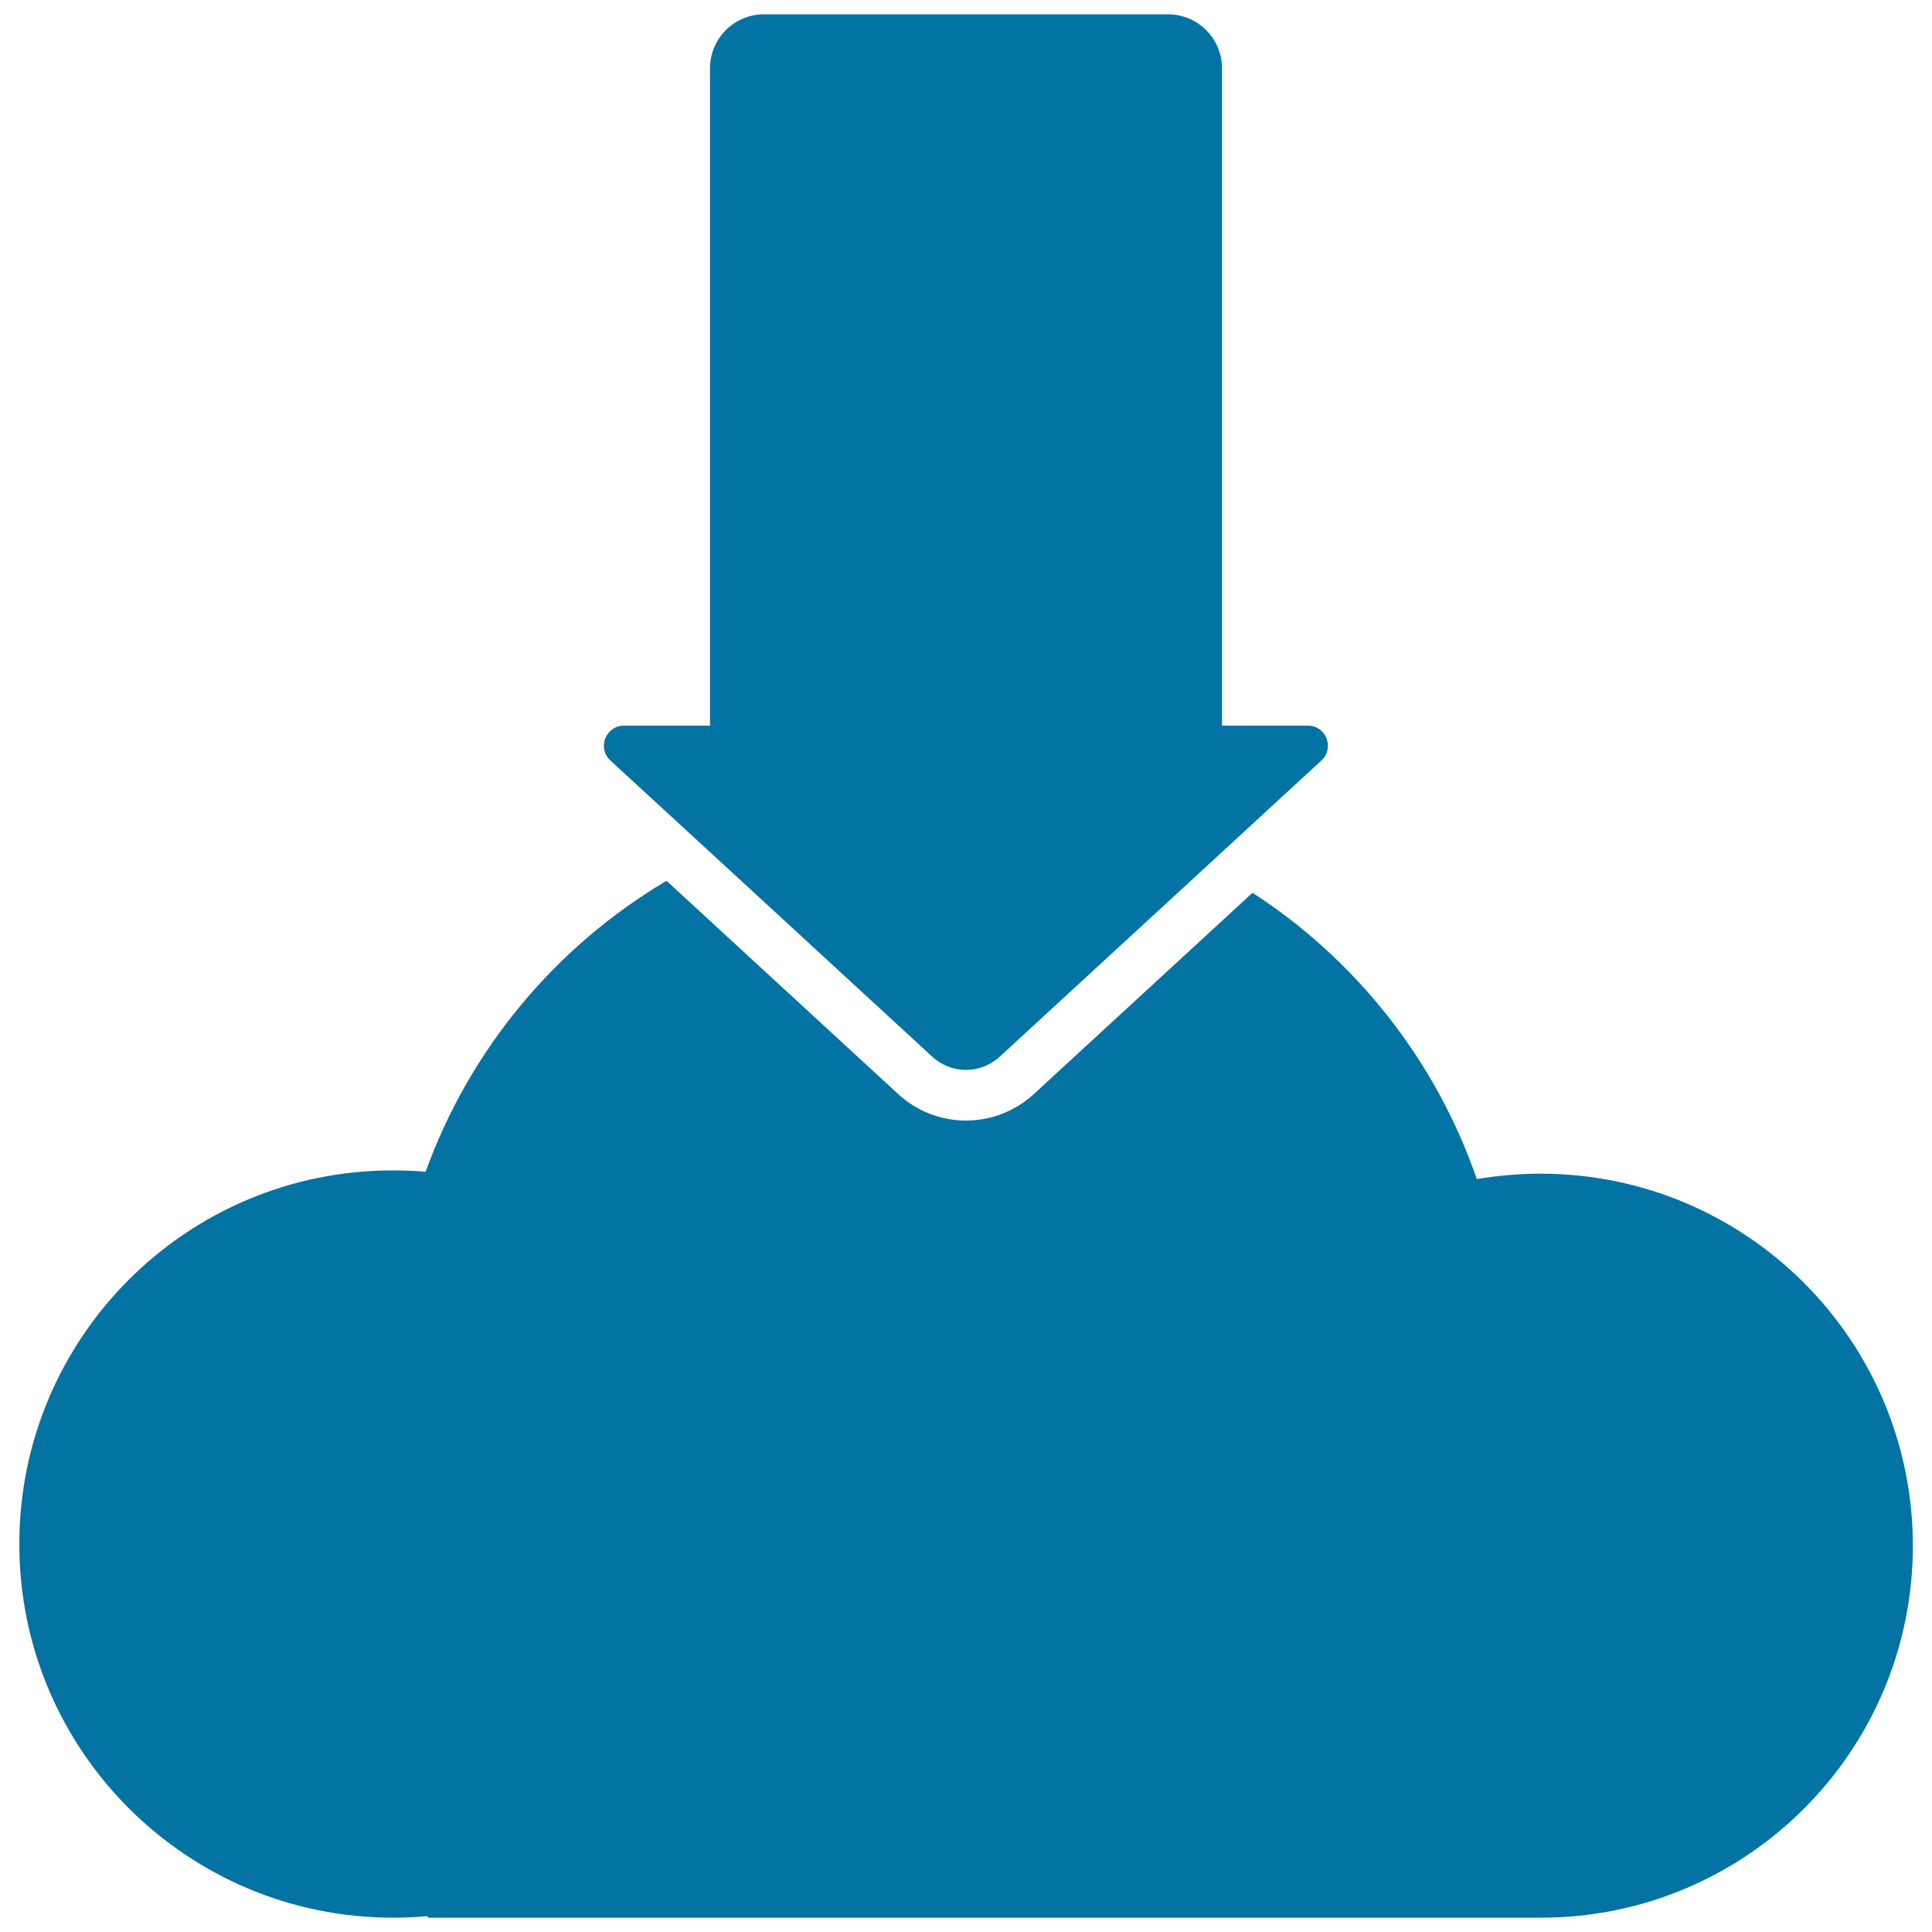
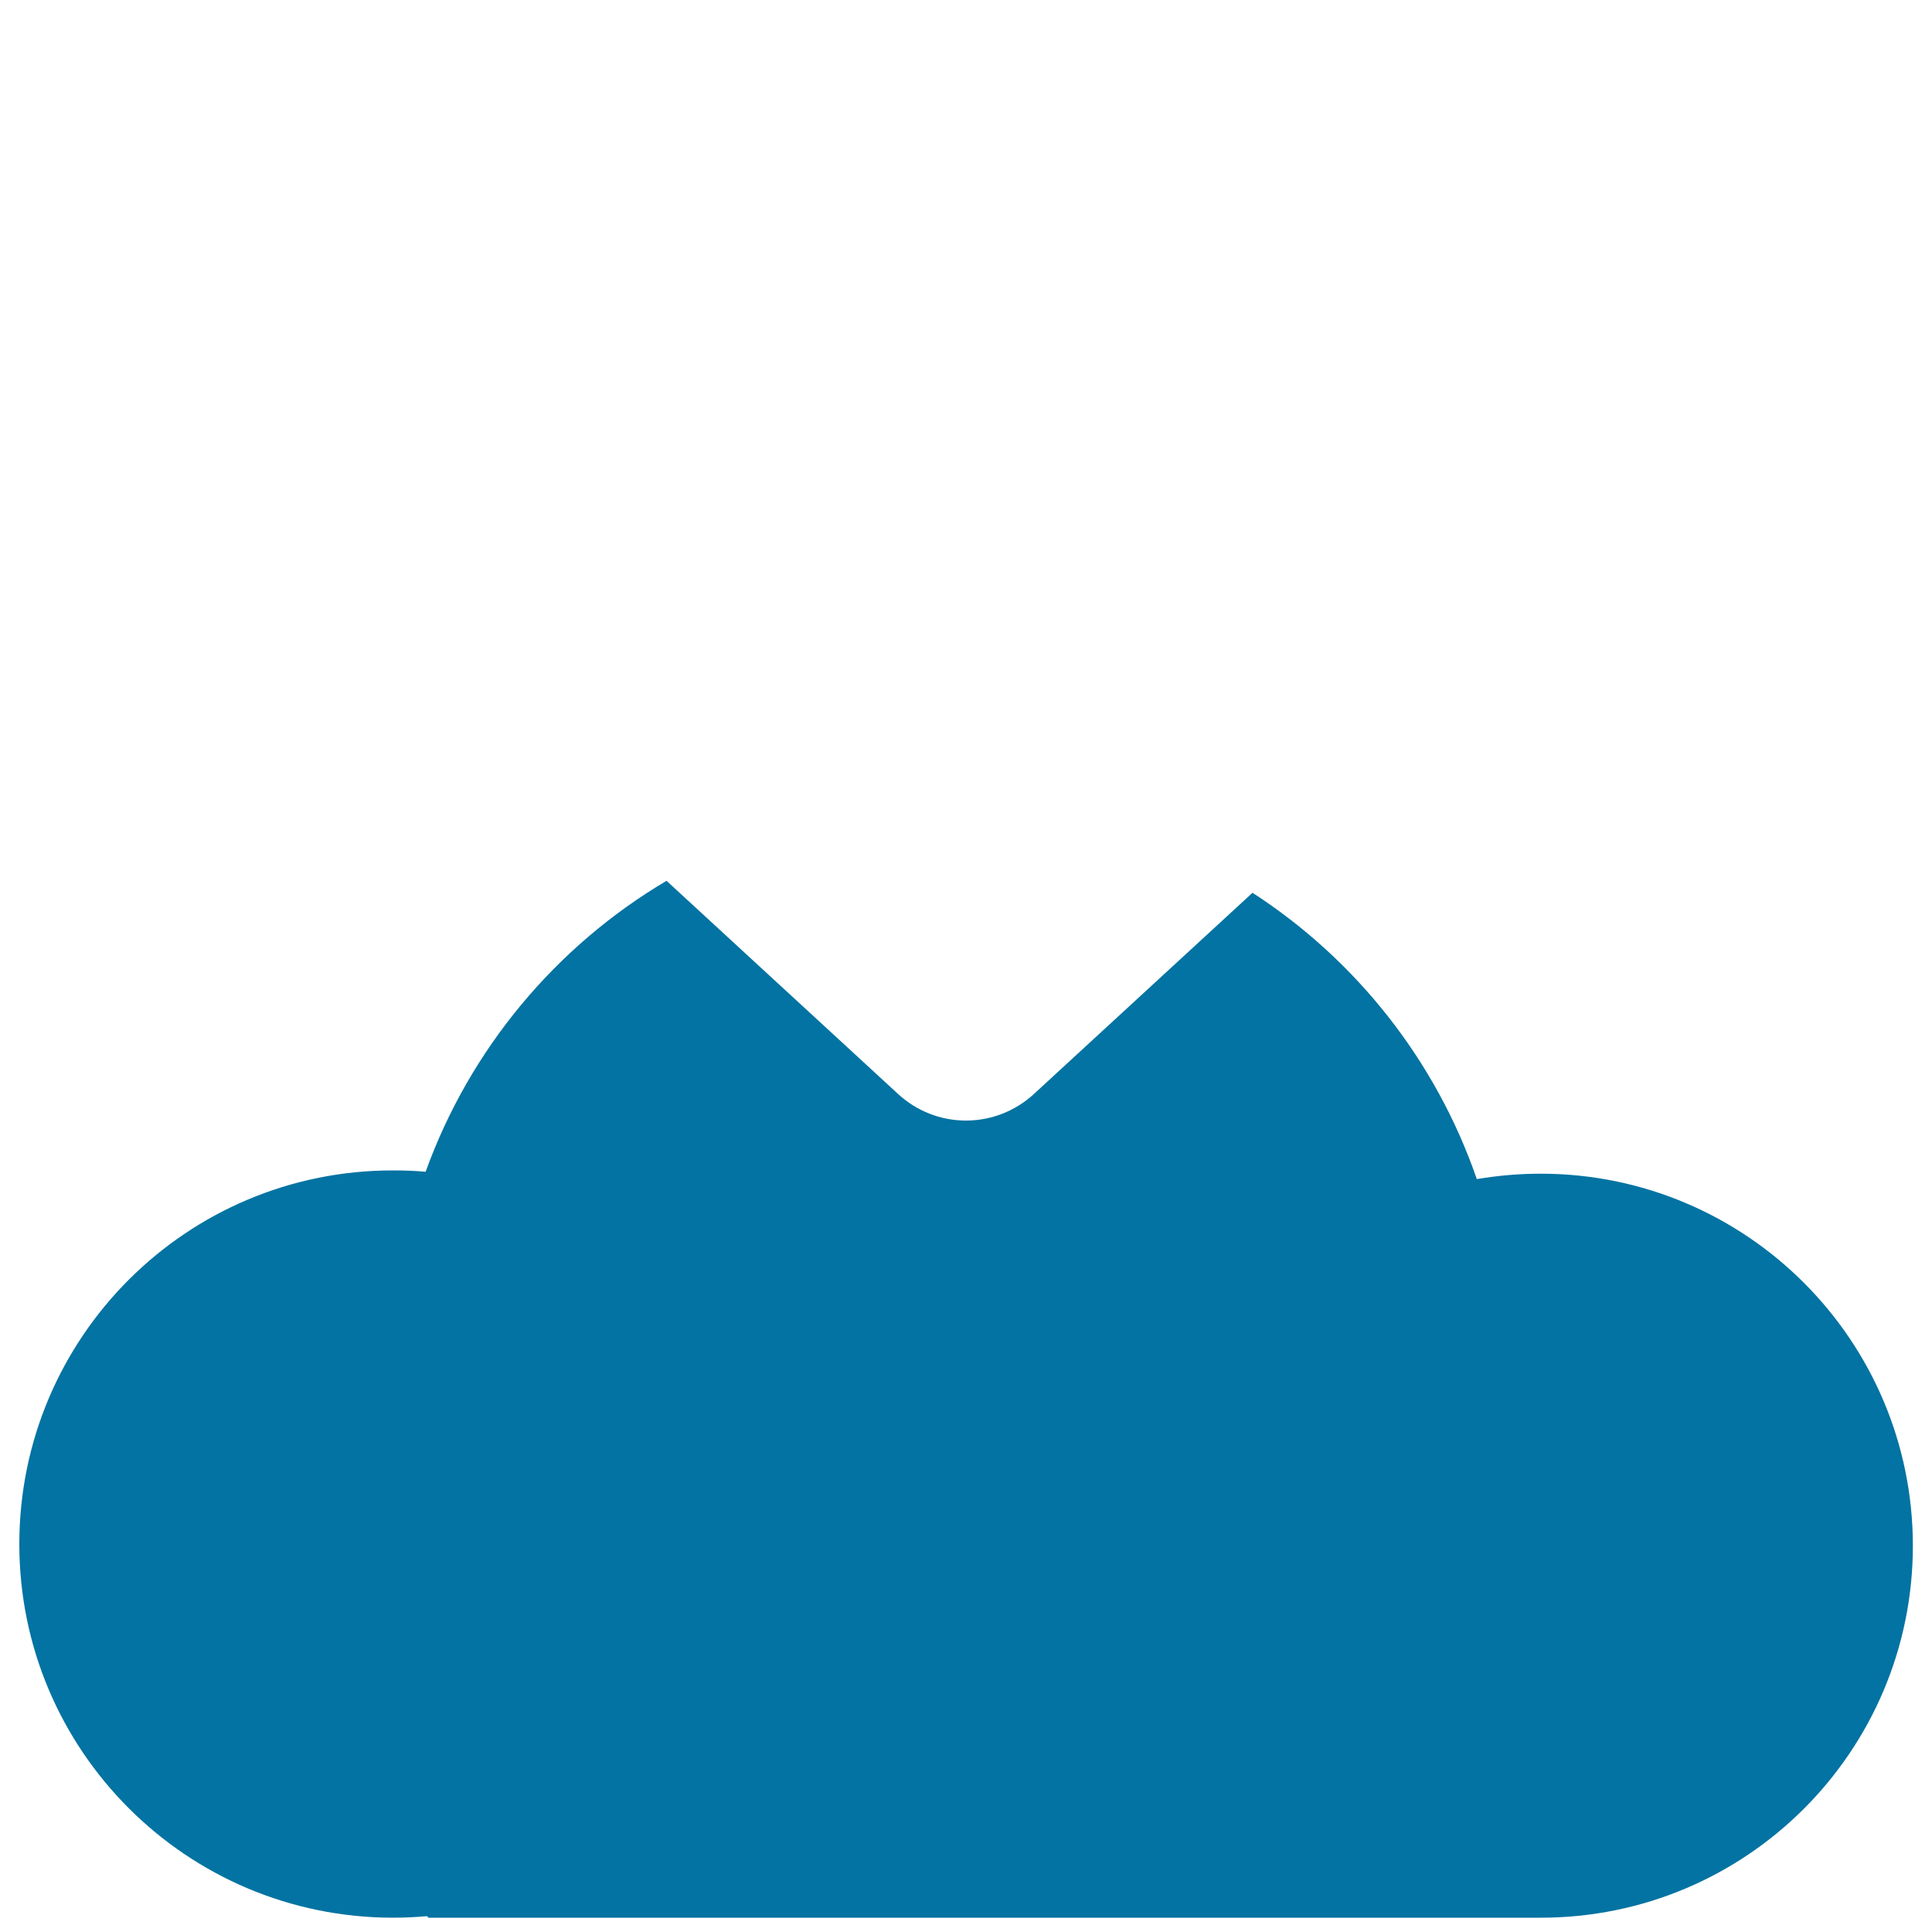
<svg xmlns="http://www.w3.org/2000/svg" viewBox="0 0 1000 1000" style="fill:#0273a2">
  <title>Internet Download Dark Symbol SVG icon</title>
  <g>
    <g>
      <path d="M797.4,607.5c-11.3,0-22.3,1-33,2.8c-21.2-61.4-62.5-113.5-116.1-148.2L535.1,566.3c-9.6,8.8-22.1,13.7-35.1,13.7c-13.1,0-25.5-4.9-35.1-13.7L345,455.9c-57.3,33.9-101.8,87.1-124.7,150.6c-5.5-0.5-11.2-0.7-16.8-0.7C96.6,605.7,10,692.3,10,799.2C10,906,96.6,992.6,203.5,992.6c5.9,0,11.8-0.3,17.6-0.8c0.4,0.5,0.6,0.8,0.6,0.8c0,0,0,0,0,0h524.2c8.5,0,42.5,0,51.6,0c106.4,0,192.6-86.2,192.6-192.6C990,693.7,903.8,607.5,797.4,607.5z" />
-       <path d="M315.9,393.6l53.6,49.3L482.6,547c4.9,4.5,11.2,6.8,17.4,6.8c6.2,0,12.5-2.3,17.4-6.8l107.2-98.7l59.4-54.7c6.9-6.4,2.4-18-7-18h-44.5V35.4c0-15.5-12.5-28-28-28H395.5c-15.5,0-28,12.5-28,28v340.2H323C313.5,375.6,309,387.2,315.9,393.6z" />
    </g>
  </g>
</svg>